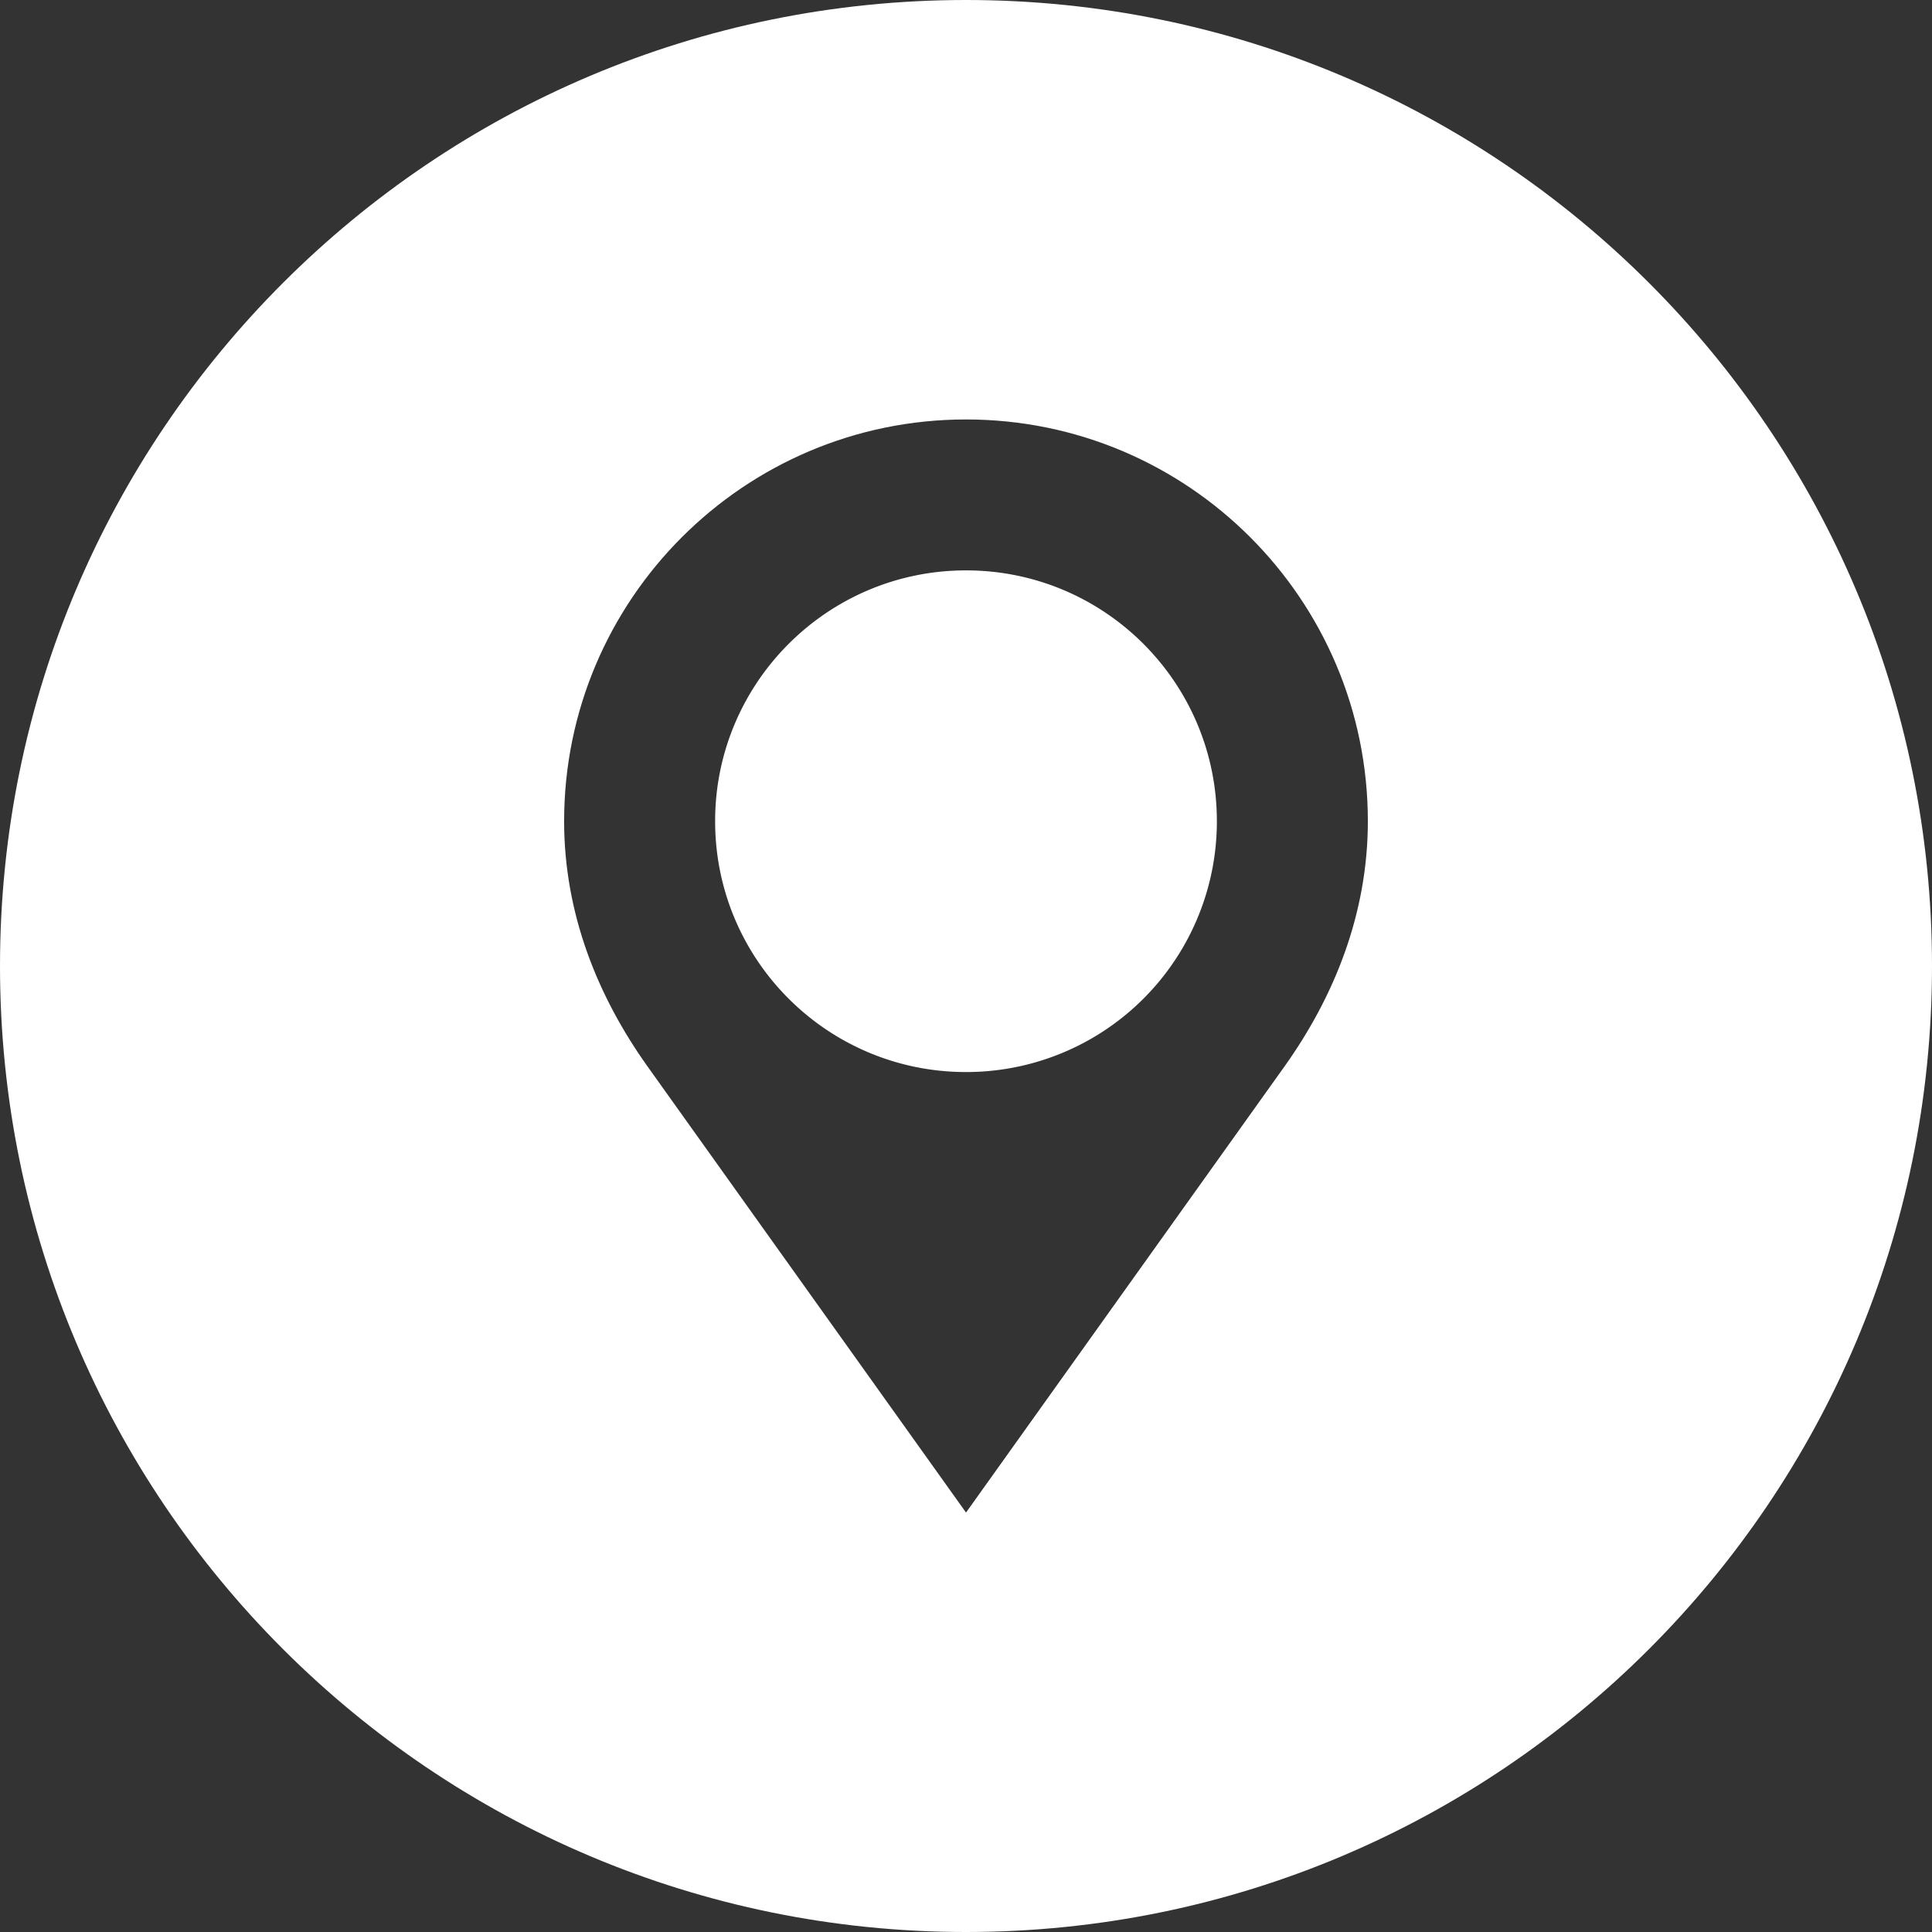
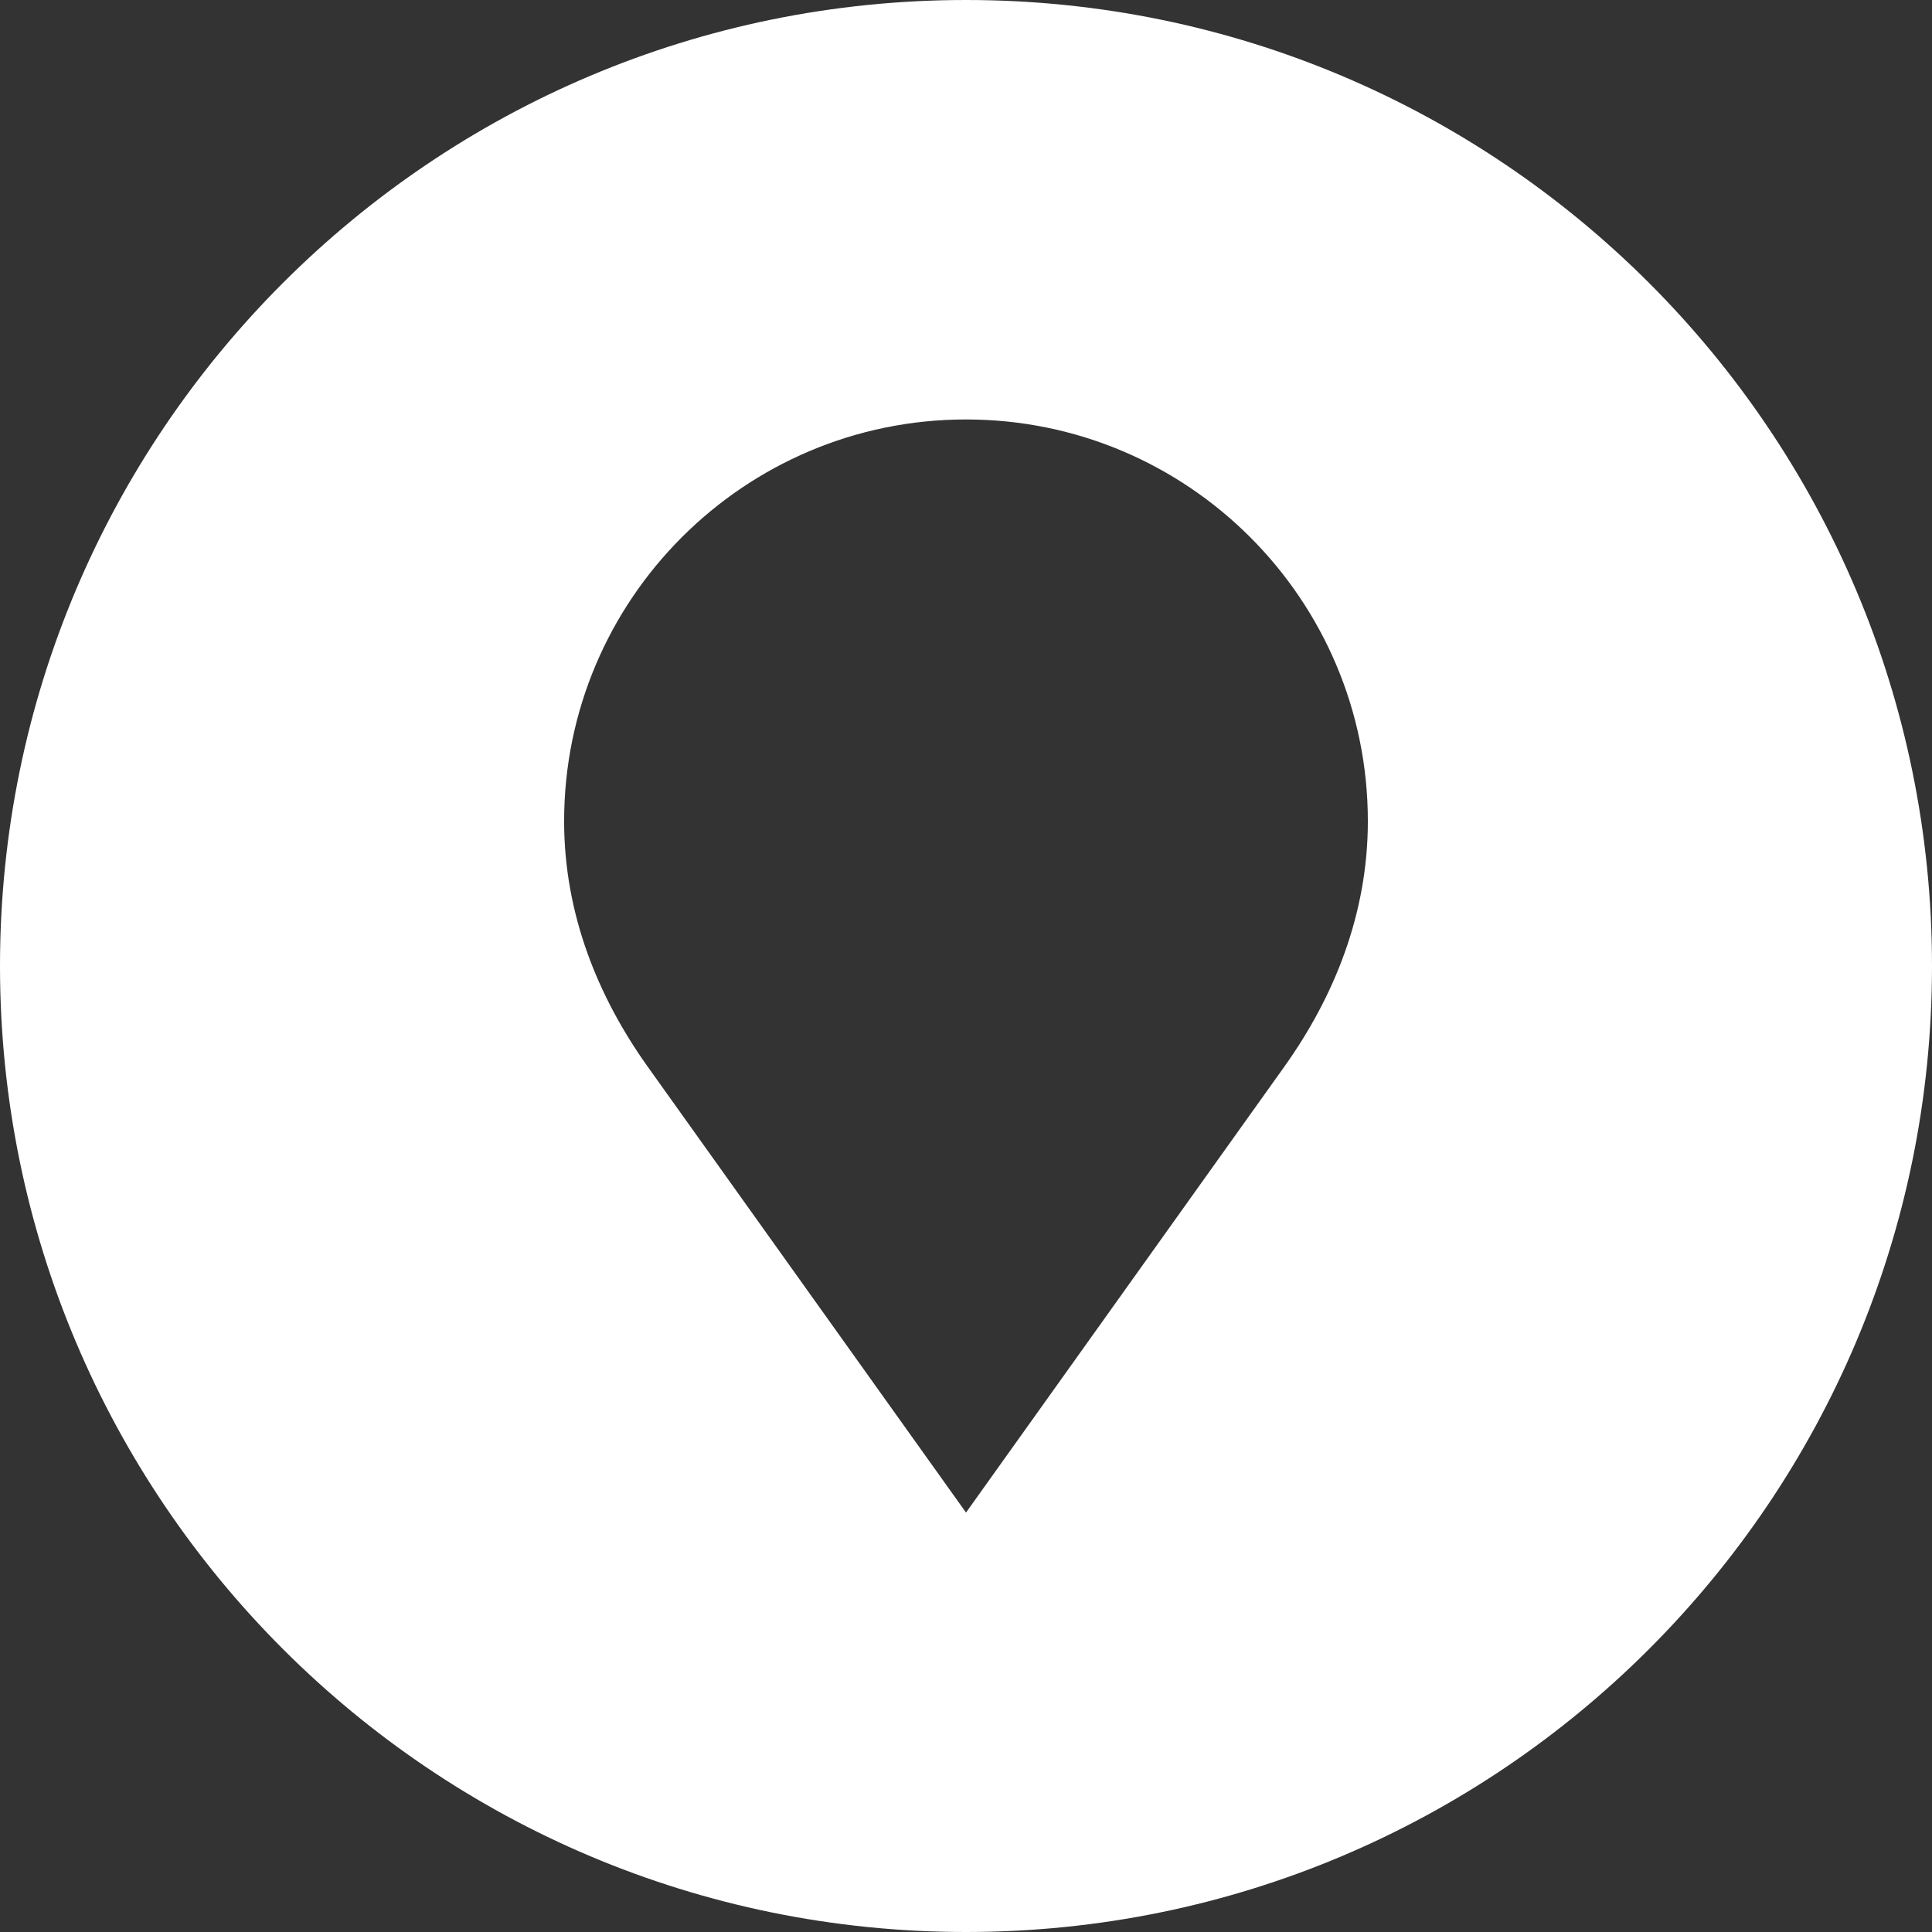
<svg xmlns="http://www.w3.org/2000/svg" version="1.1" width="512" height="512" x="0" y="0" viewBox="0 0 100 100" style="enable-background:new 0 0 512 512" xml:space="preserve" class="">
  <rect x="0" y="0" width="100" height="100" fill="#333333" stroke="none" />
  <g>
-     <path d="M50.001 29.523c-7.167 0-12.986 5.816-12.986 12.982 0 7.185 5.82 12.984 12.986 12.984a12.971 12.971 0 0 0 12.984-12.984c0-7.166-5.807-12.982-12.984-12.982z" fill="#ffffff" opacity="1" data-original="#000000" class="" />
-     <path d="M50 0C22.386 0 0 22.386 0 50s22.386 50 50 50 50-22.386 50-50S77.614 0 50 0zm16.495 55.185L50.001 78.29 33.508 55.188c-2.565-3.602-4.309-7.888-4.309-12.682 0-11.475 9.32-20.795 20.802-20.795 11.493 0 20.799 9.32 20.799 20.795 0 4.781-1.741 9.079-4.305 12.679z" fill="#ffffff" opacity="1" data-original="#000000" class="" />
+     <path d="M50 0C22.386 0 0 22.386 0 50s22.386 50 50 50 50-22.386 50-50S77.614 0 50 0zm16.495 55.185L50.001 78.29 33.508 55.188c-2.565-3.602-4.309-7.888-4.309-12.682 0-11.475 9.32-20.795 20.802-20.795 11.493 0 20.799 9.32 20.799 20.795 0 4.781-1.741 9.079-4.305 12.679" fill="#ffffff" opacity="1" data-original="#000000" class="" />
  </g>
</svg>